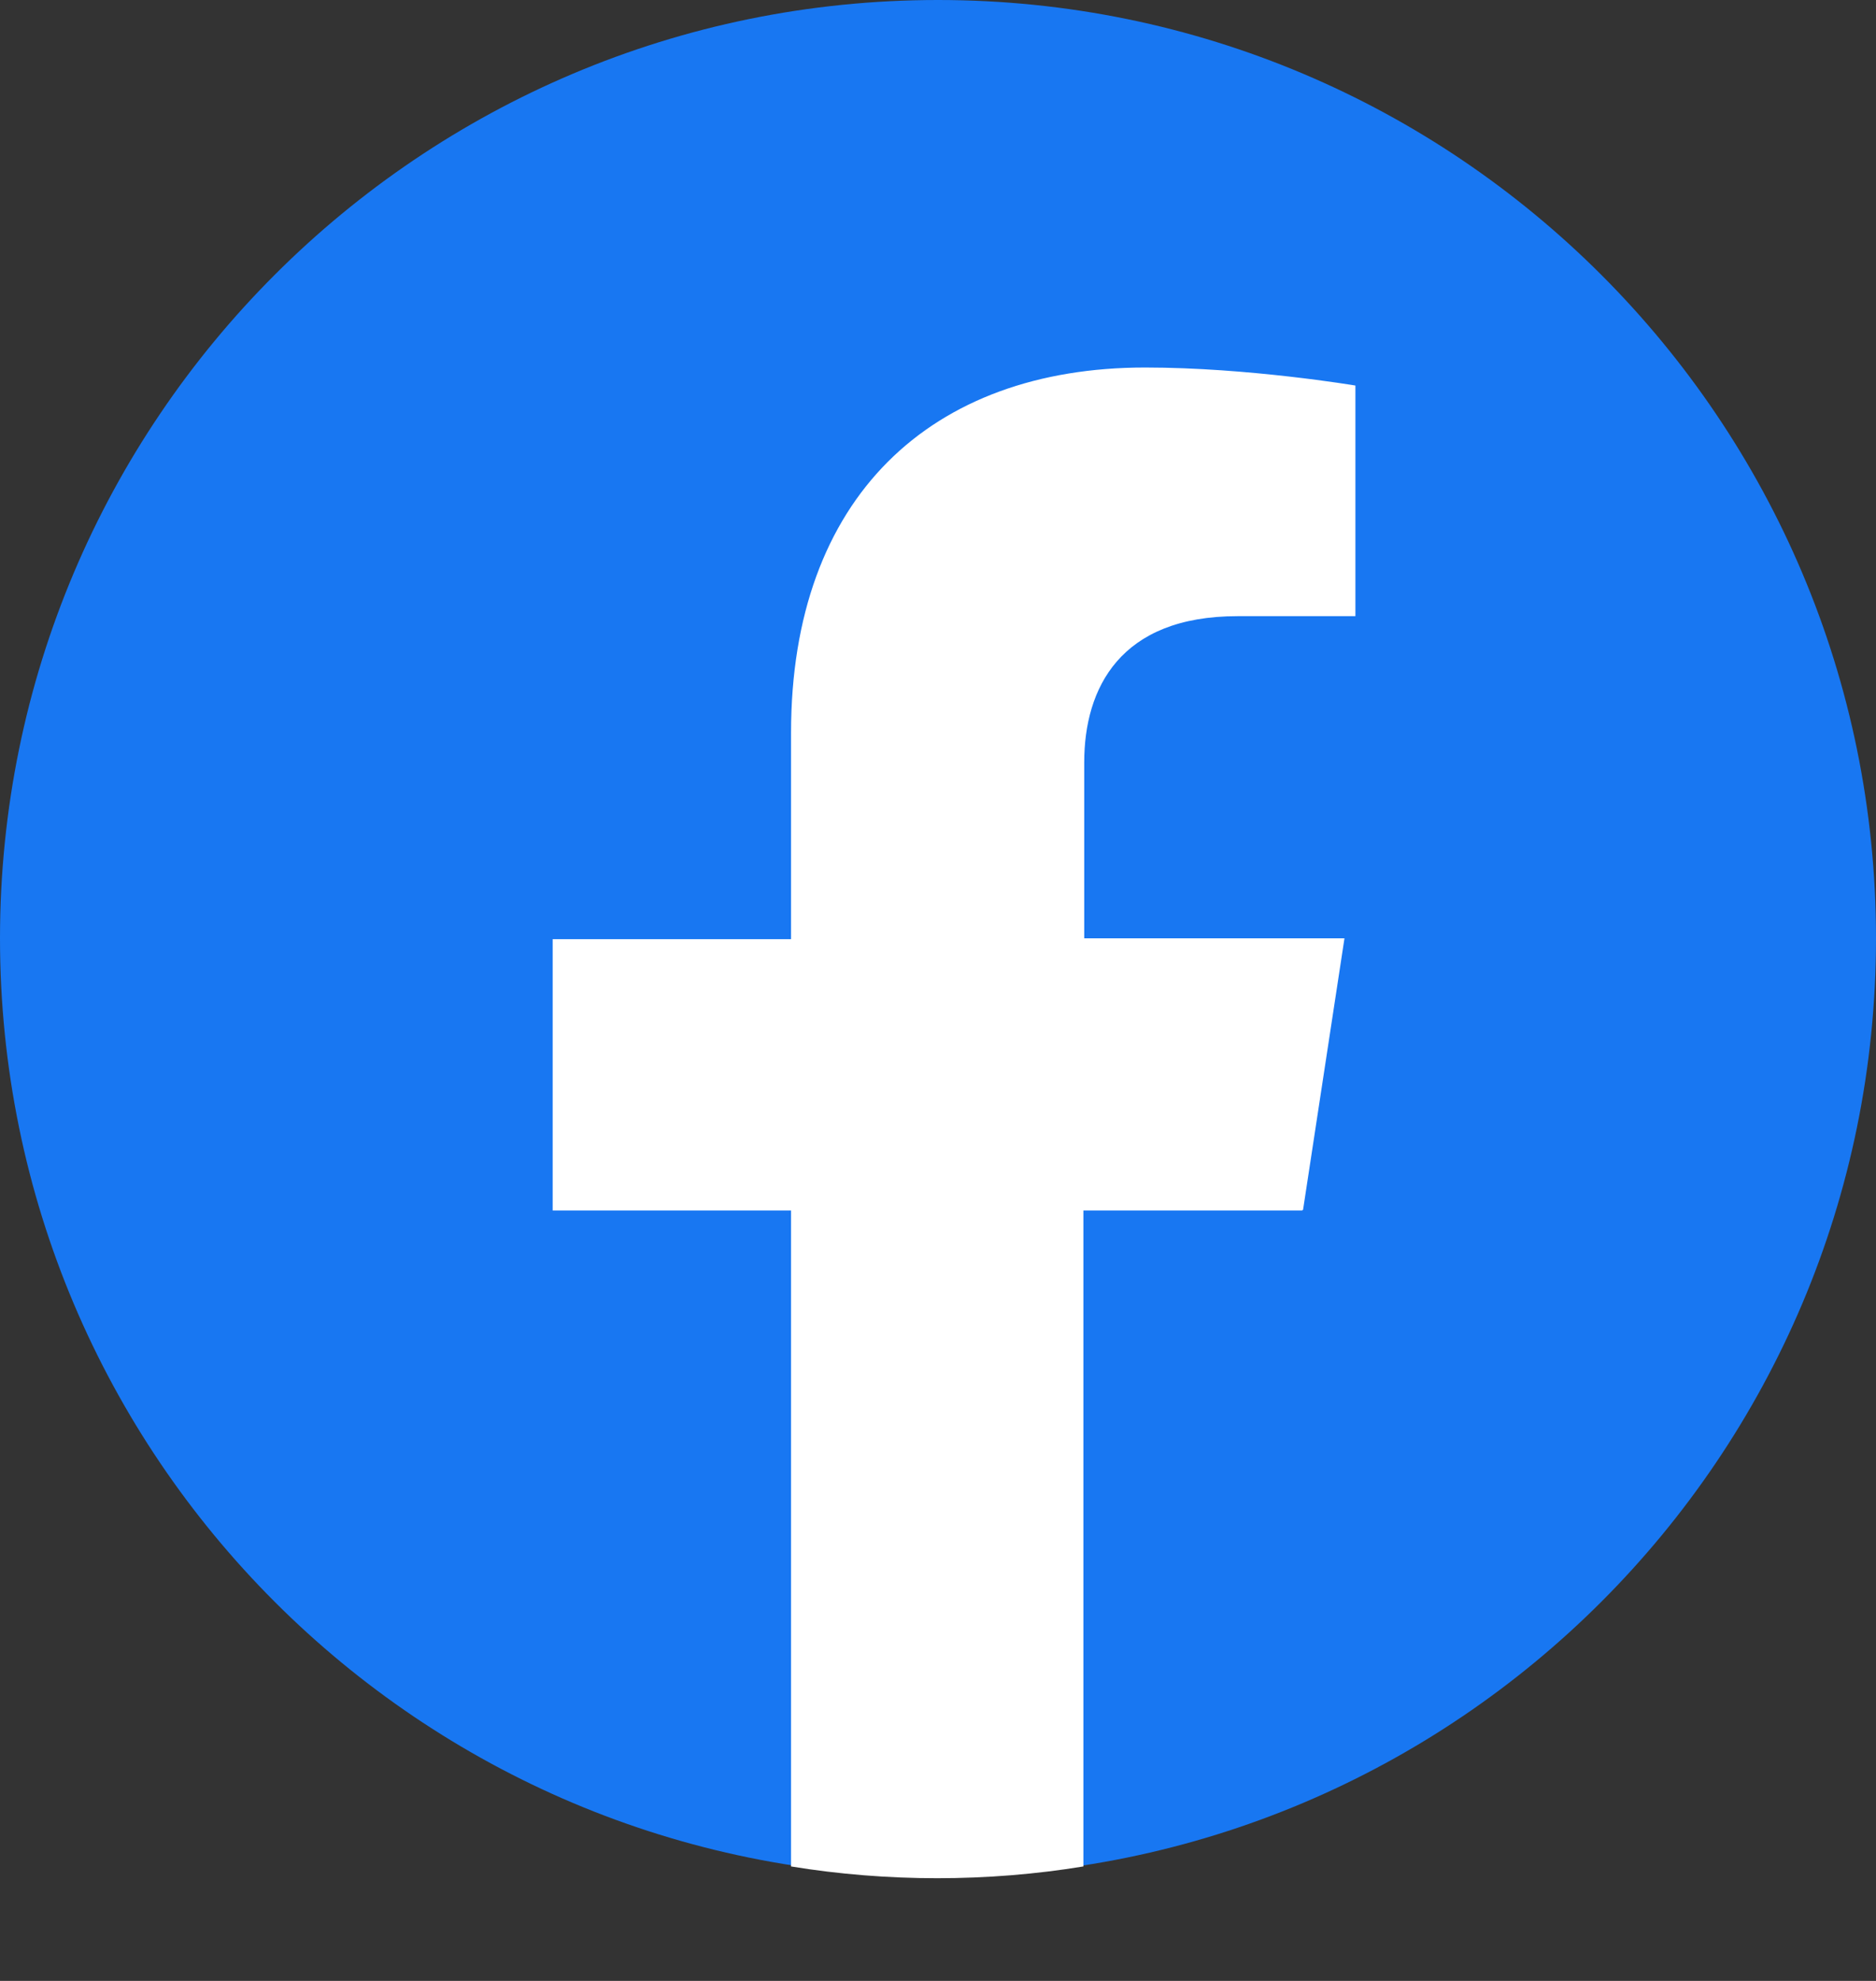
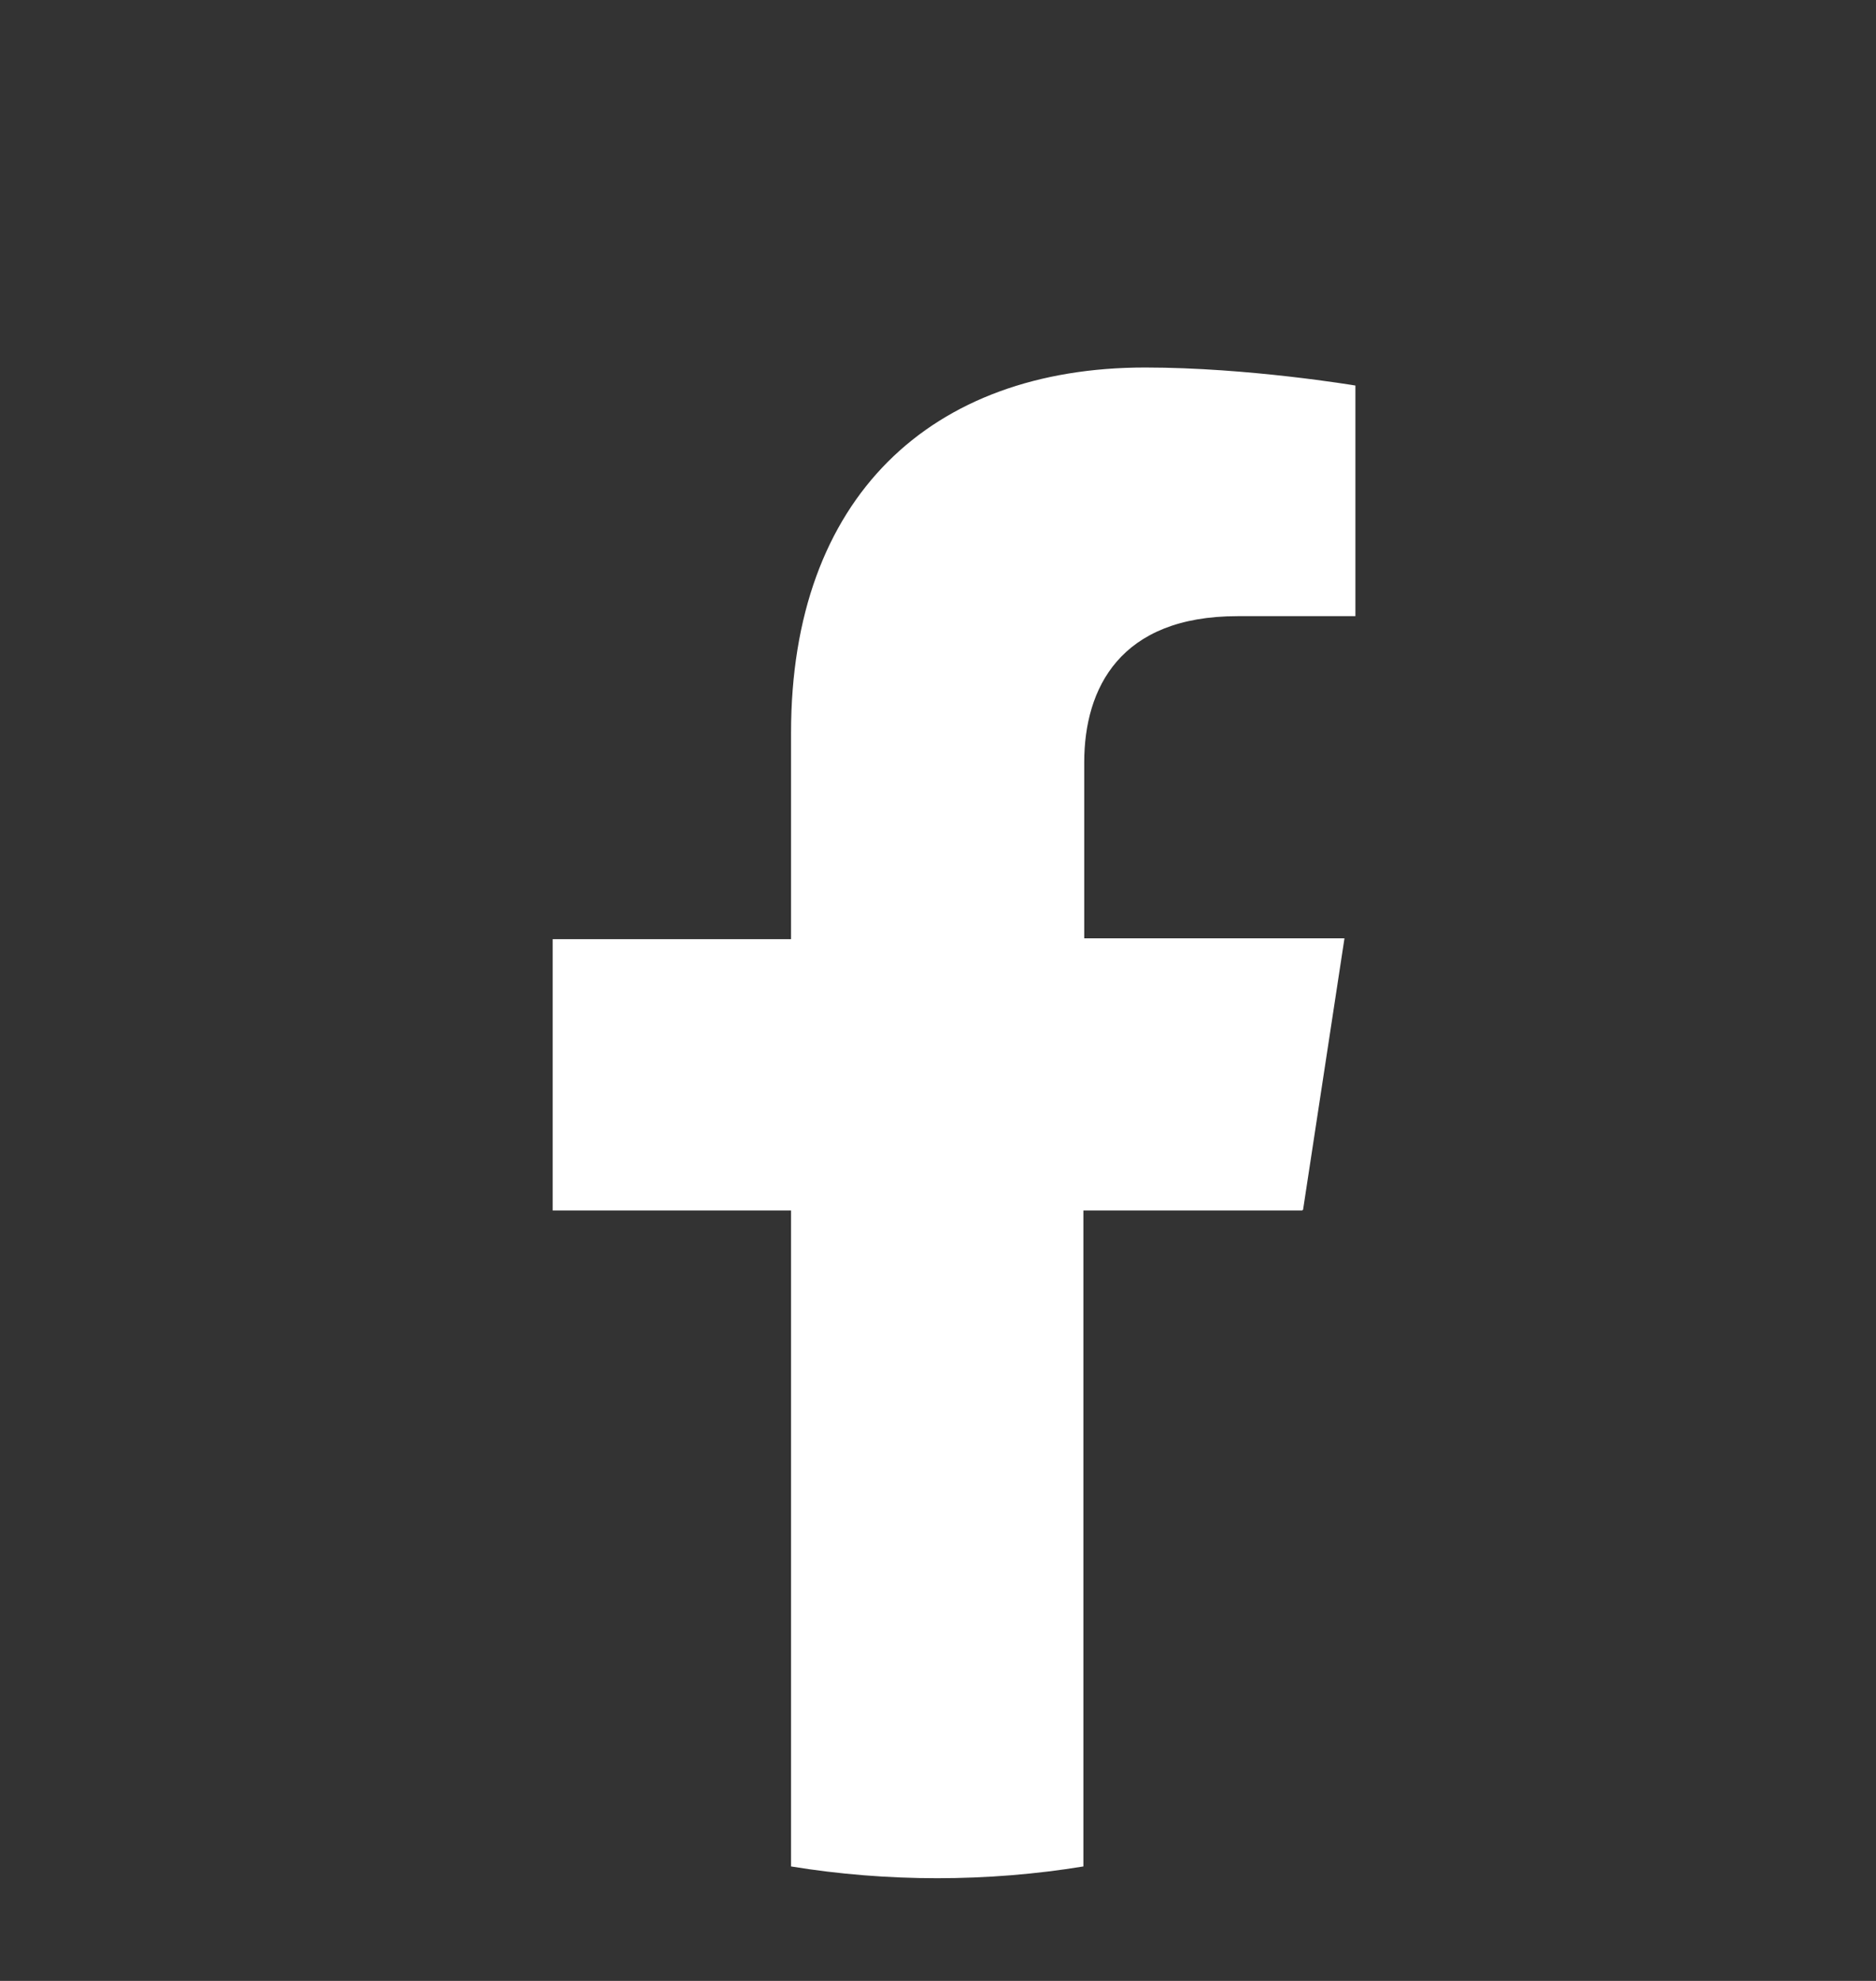
<svg xmlns="http://www.w3.org/2000/svg" width="18" height="19" viewBox="0 0 18 19" fill="none">
  <rect x="0" y="0" width="18" height="19" fill="#333333" stroke="none" />
-   <path d="M9 18C13.971 18 18 13.971 18 9C18 4.029 13.971 0 9 0C4.029 0 0 4.029 0 9C0 13.971 4.029 18 9 18Z" fill="#1877F2" />
  <path d="M12.503 11.602L12.9 9H10.403V7.313C10.403 6.6 10.748 5.91 11.873 5.91H13.005V3.698C13.005 3.698 11.978 3.525 10.988 3.525C8.933 3.525 7.59 4.77 7.59 7.028V9.008H5.303V11.61H7.59V17.902C8.048 17.977 8.52 18.015 8.993 18.015C9.465 18.015 9.938 17.977 10.395 17.902V11.61H12.495L12.503 11.602Z" fill="white" />
</svg>